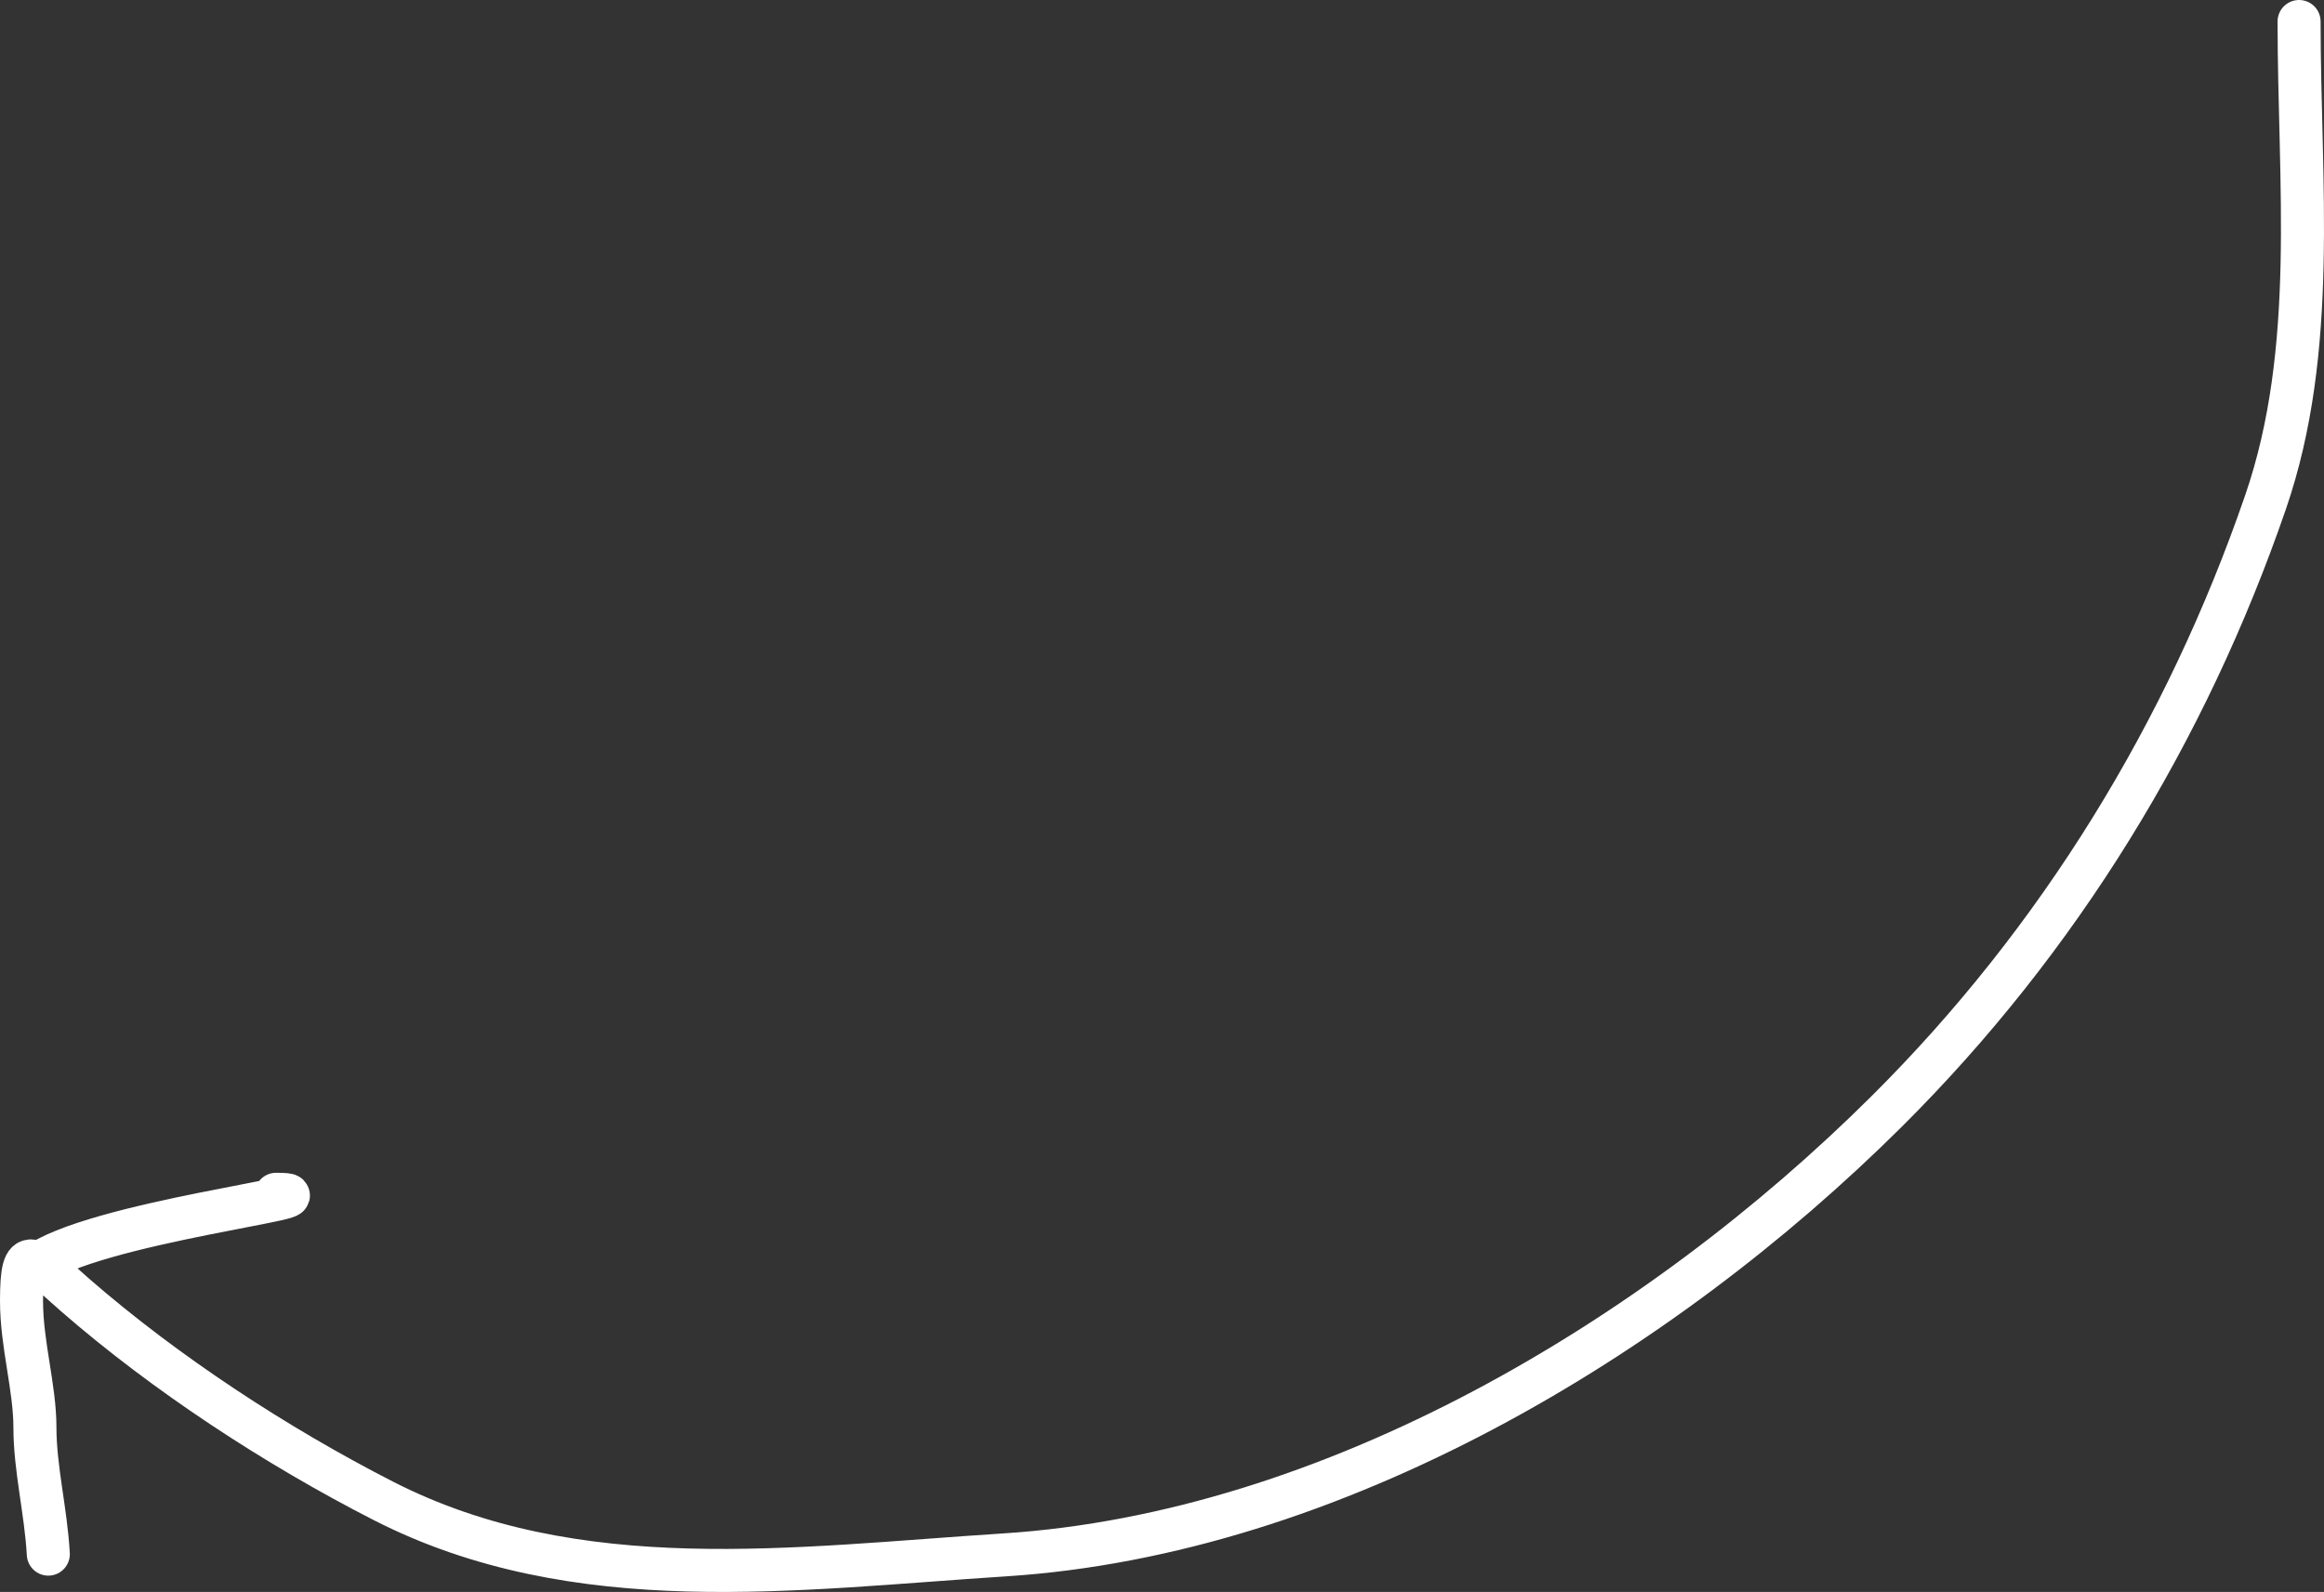
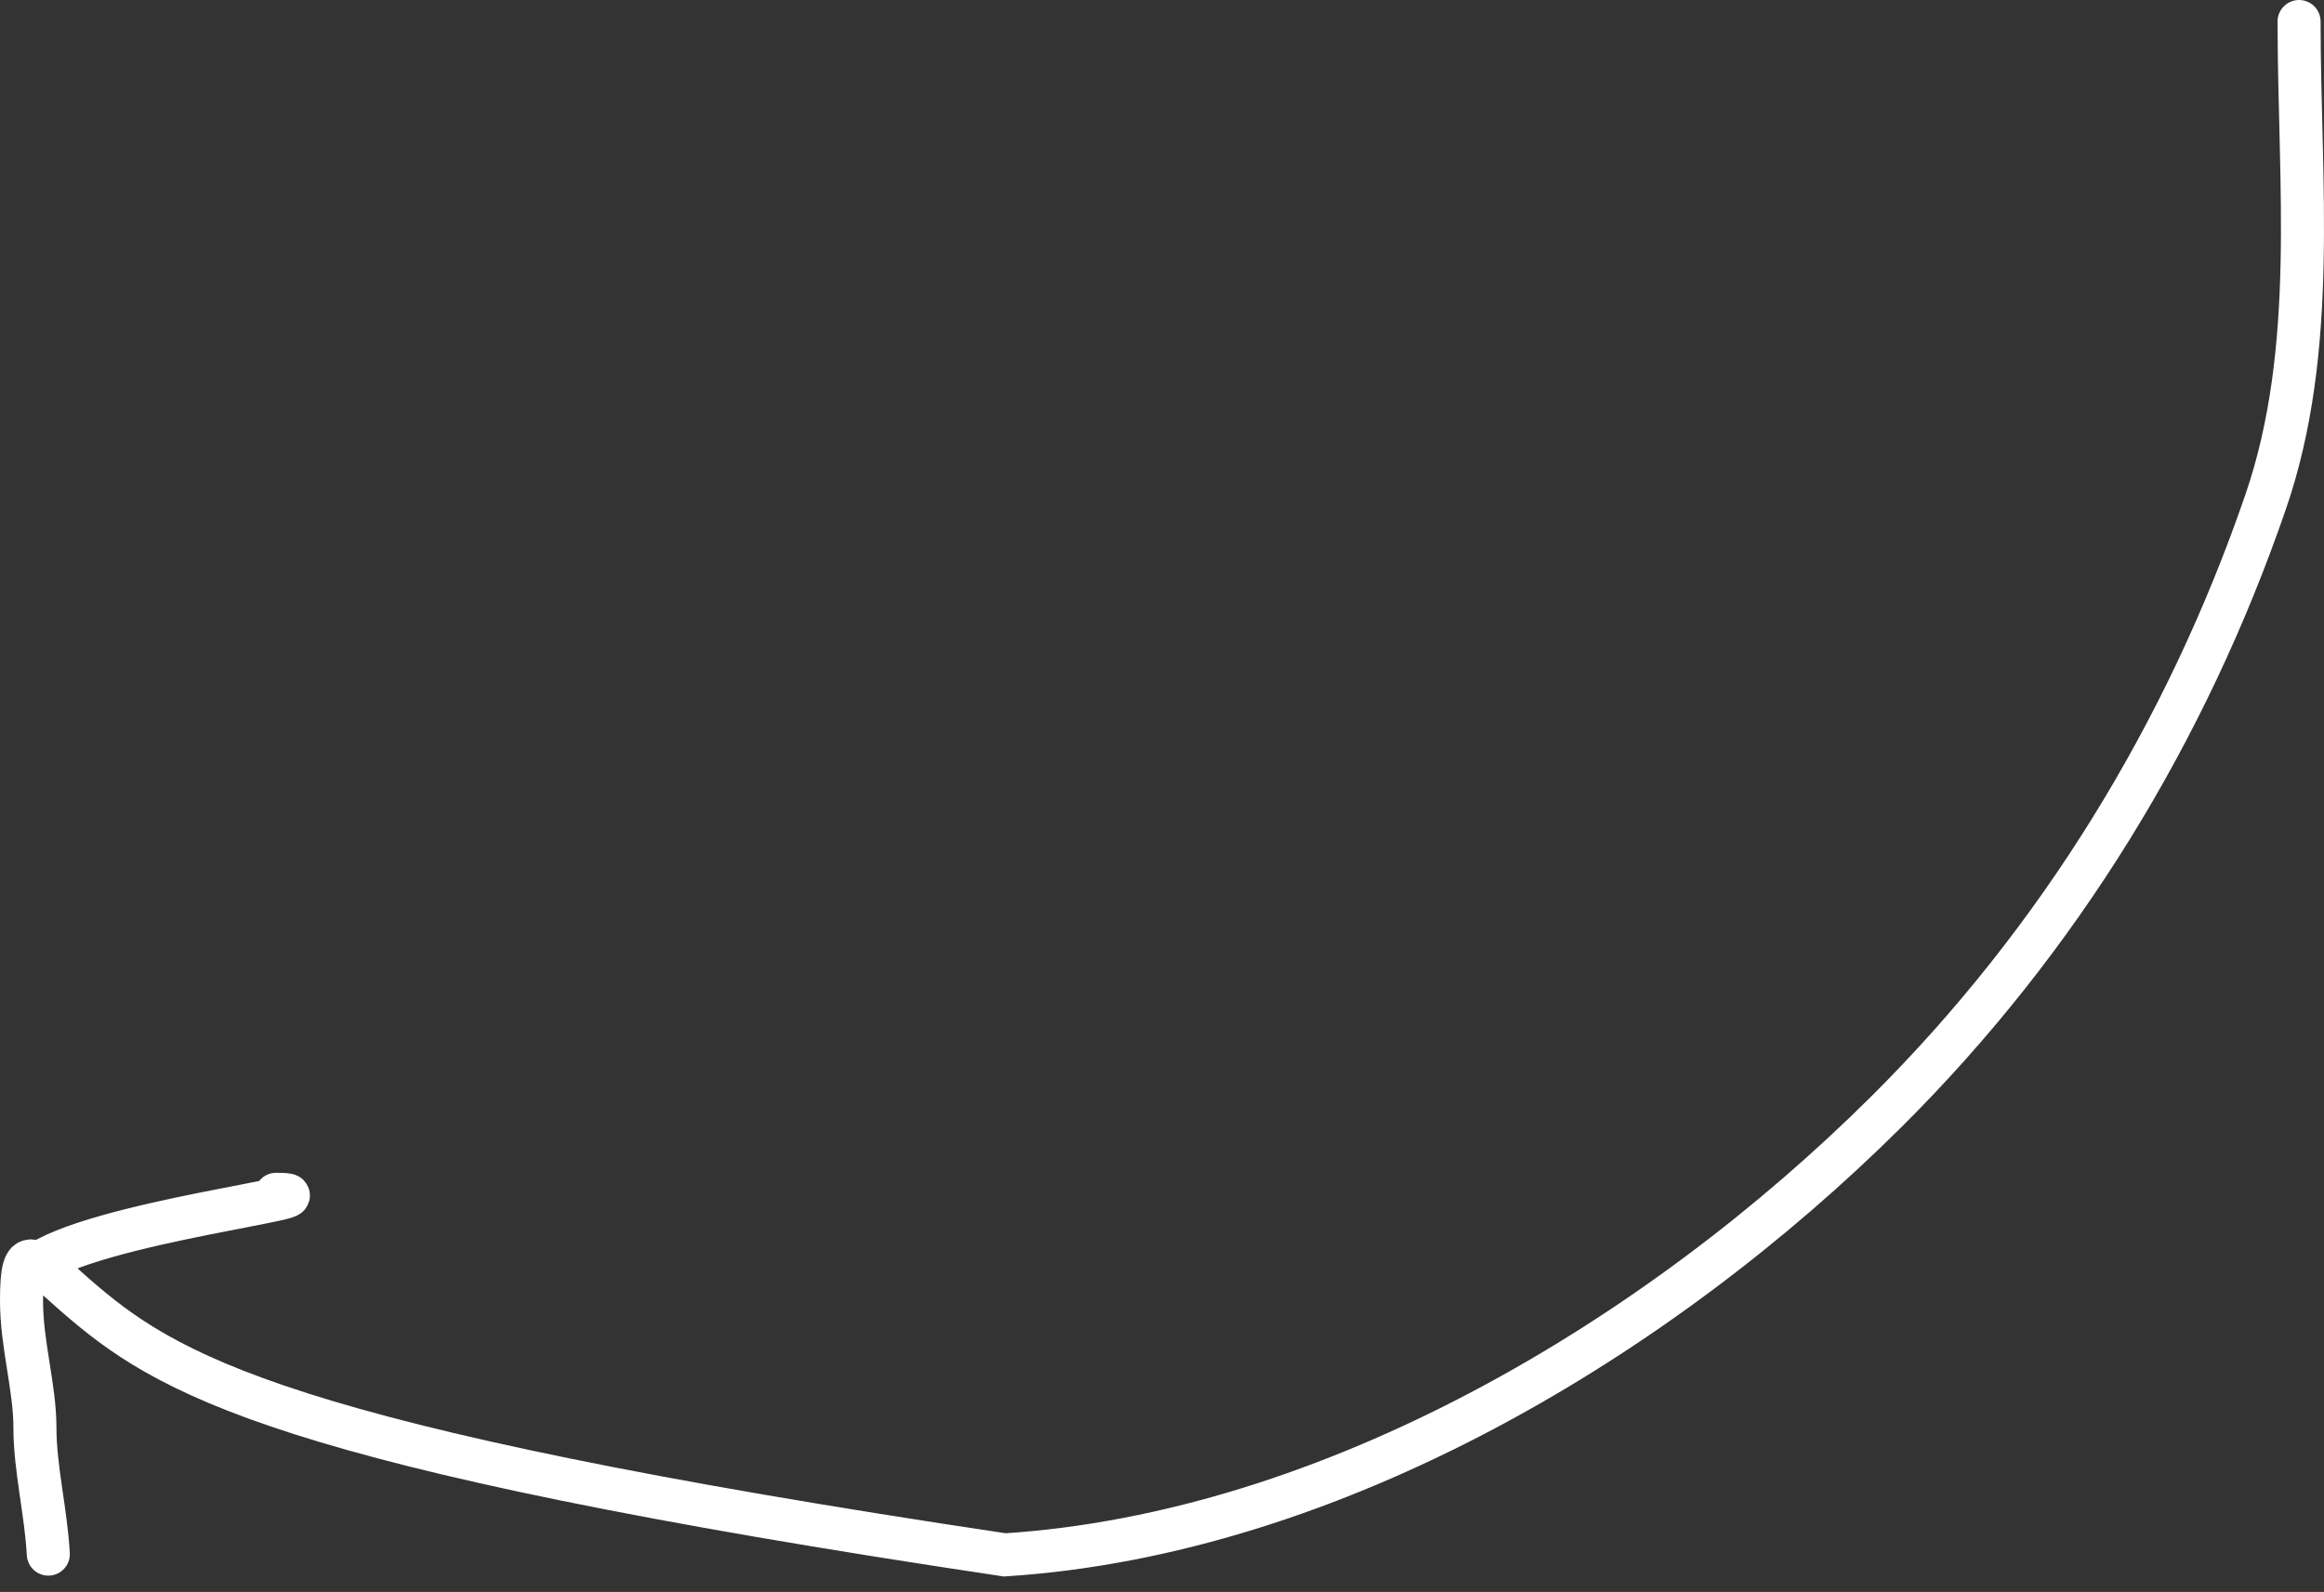
<svg xmlns="http://www.w3.org/2000/svg" width="108" height="74" viewBox="0 0 108 74" fill="none">
  <rect x="0" y="0" width="108" height="74" fill="#333333" stroke="none" />
-   <path d="M106.842 1C106.842 8.46 107.732 16.223 105.286 23.336C101.619 33.999 95.694 43.686 87.68 51.66C77.1 62.188 61.929 71.297 46.692 72.276C36.963 72.9 26.804 74.365 17.81 69.763C12.829 67.214 7.698 63.858 3.49 60.196C1.519 58.479 1 57.615 1 60.471C1 62.49 1.623 64.495 1.623 66.356C1.623 68.265 2.134 70.242 2.245 72.241M1.623 58.849C4.229 56.831 16.132 55.515 12.829 55.515" stroke="white" stroke-width="2" stroke-linecap="round" />
+   <path d="M106.842 1C106.842 8.46 107.732 16.223 105.286 23.336C101.619 33.999 95.694 43.686 87.68 51.66C77.1 62.188 61.929 71.297 46.692 72.276C12.829 67.214 7.698 63.858 3.49 60.196C1.519 58.479 1 57.615 1 60.471C1 62.49 1.623 64.495 1.623 66.356C1.623 68.265 2.134 70.242 2.245 72.241M1.623 58.849C4.229 56.831 16.132 55.515 12.829 55.515" stroke="white" stroke-width="2" stroke-linecap="round" />
</svg>